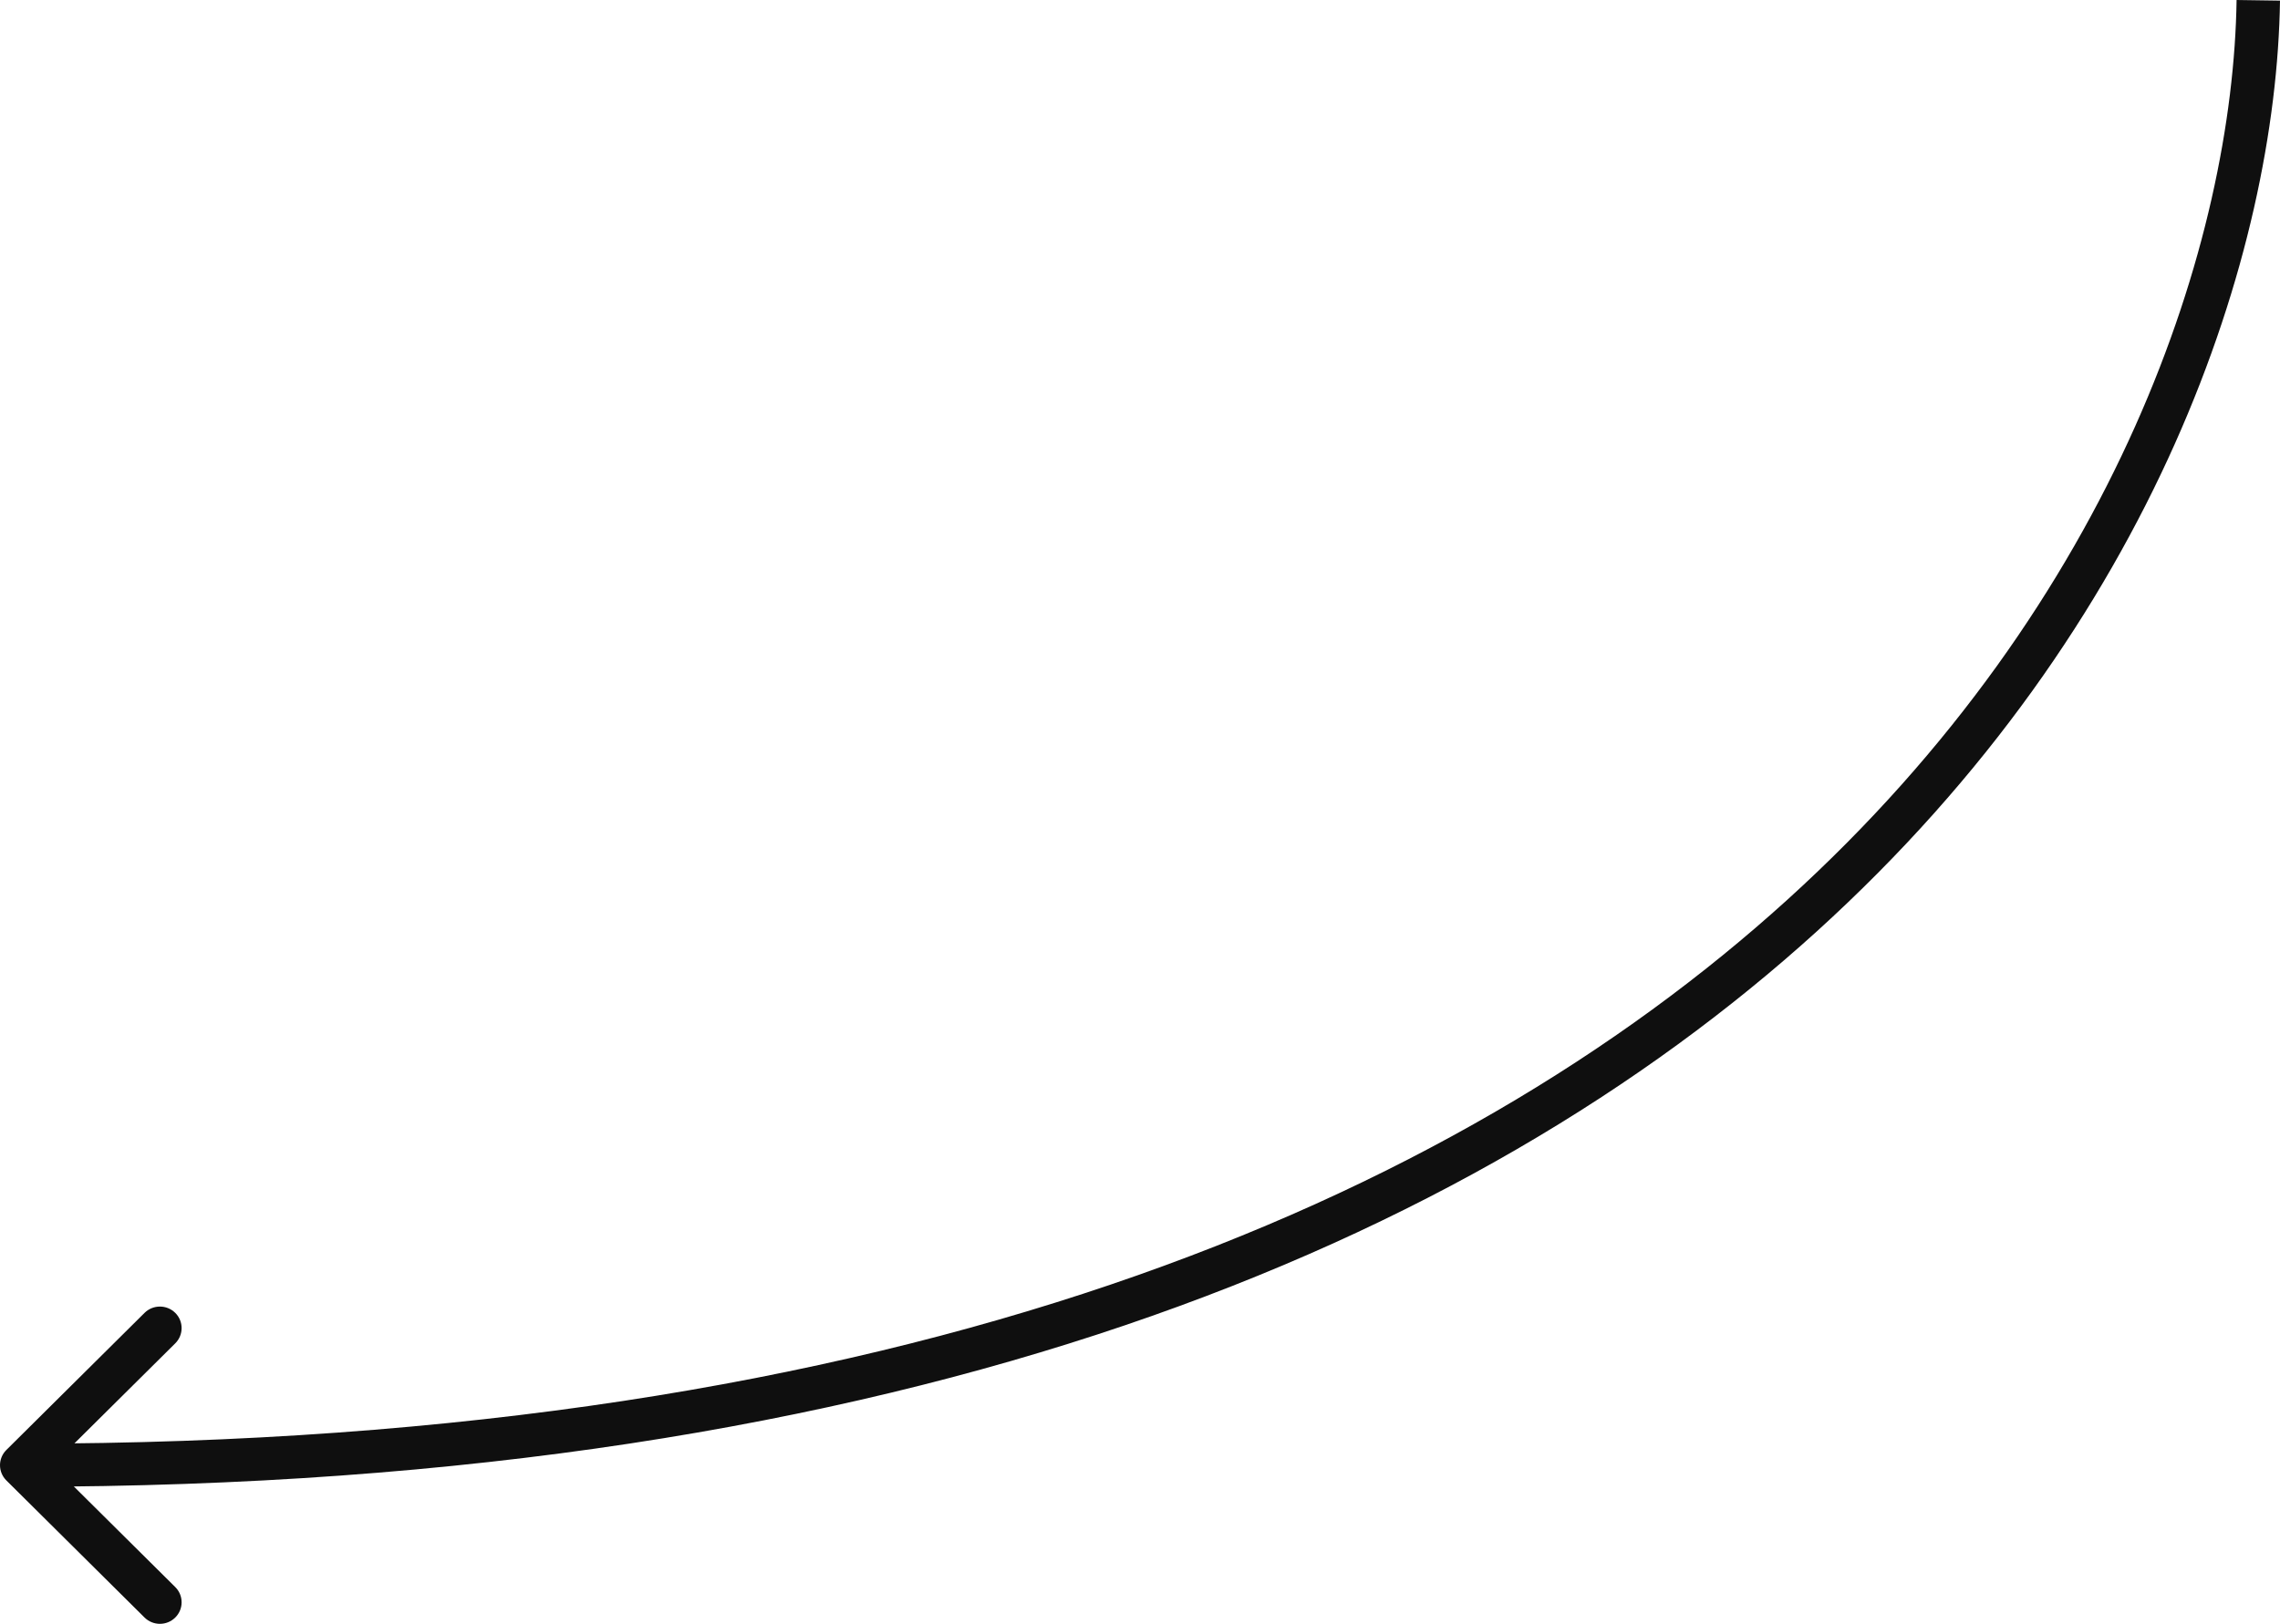
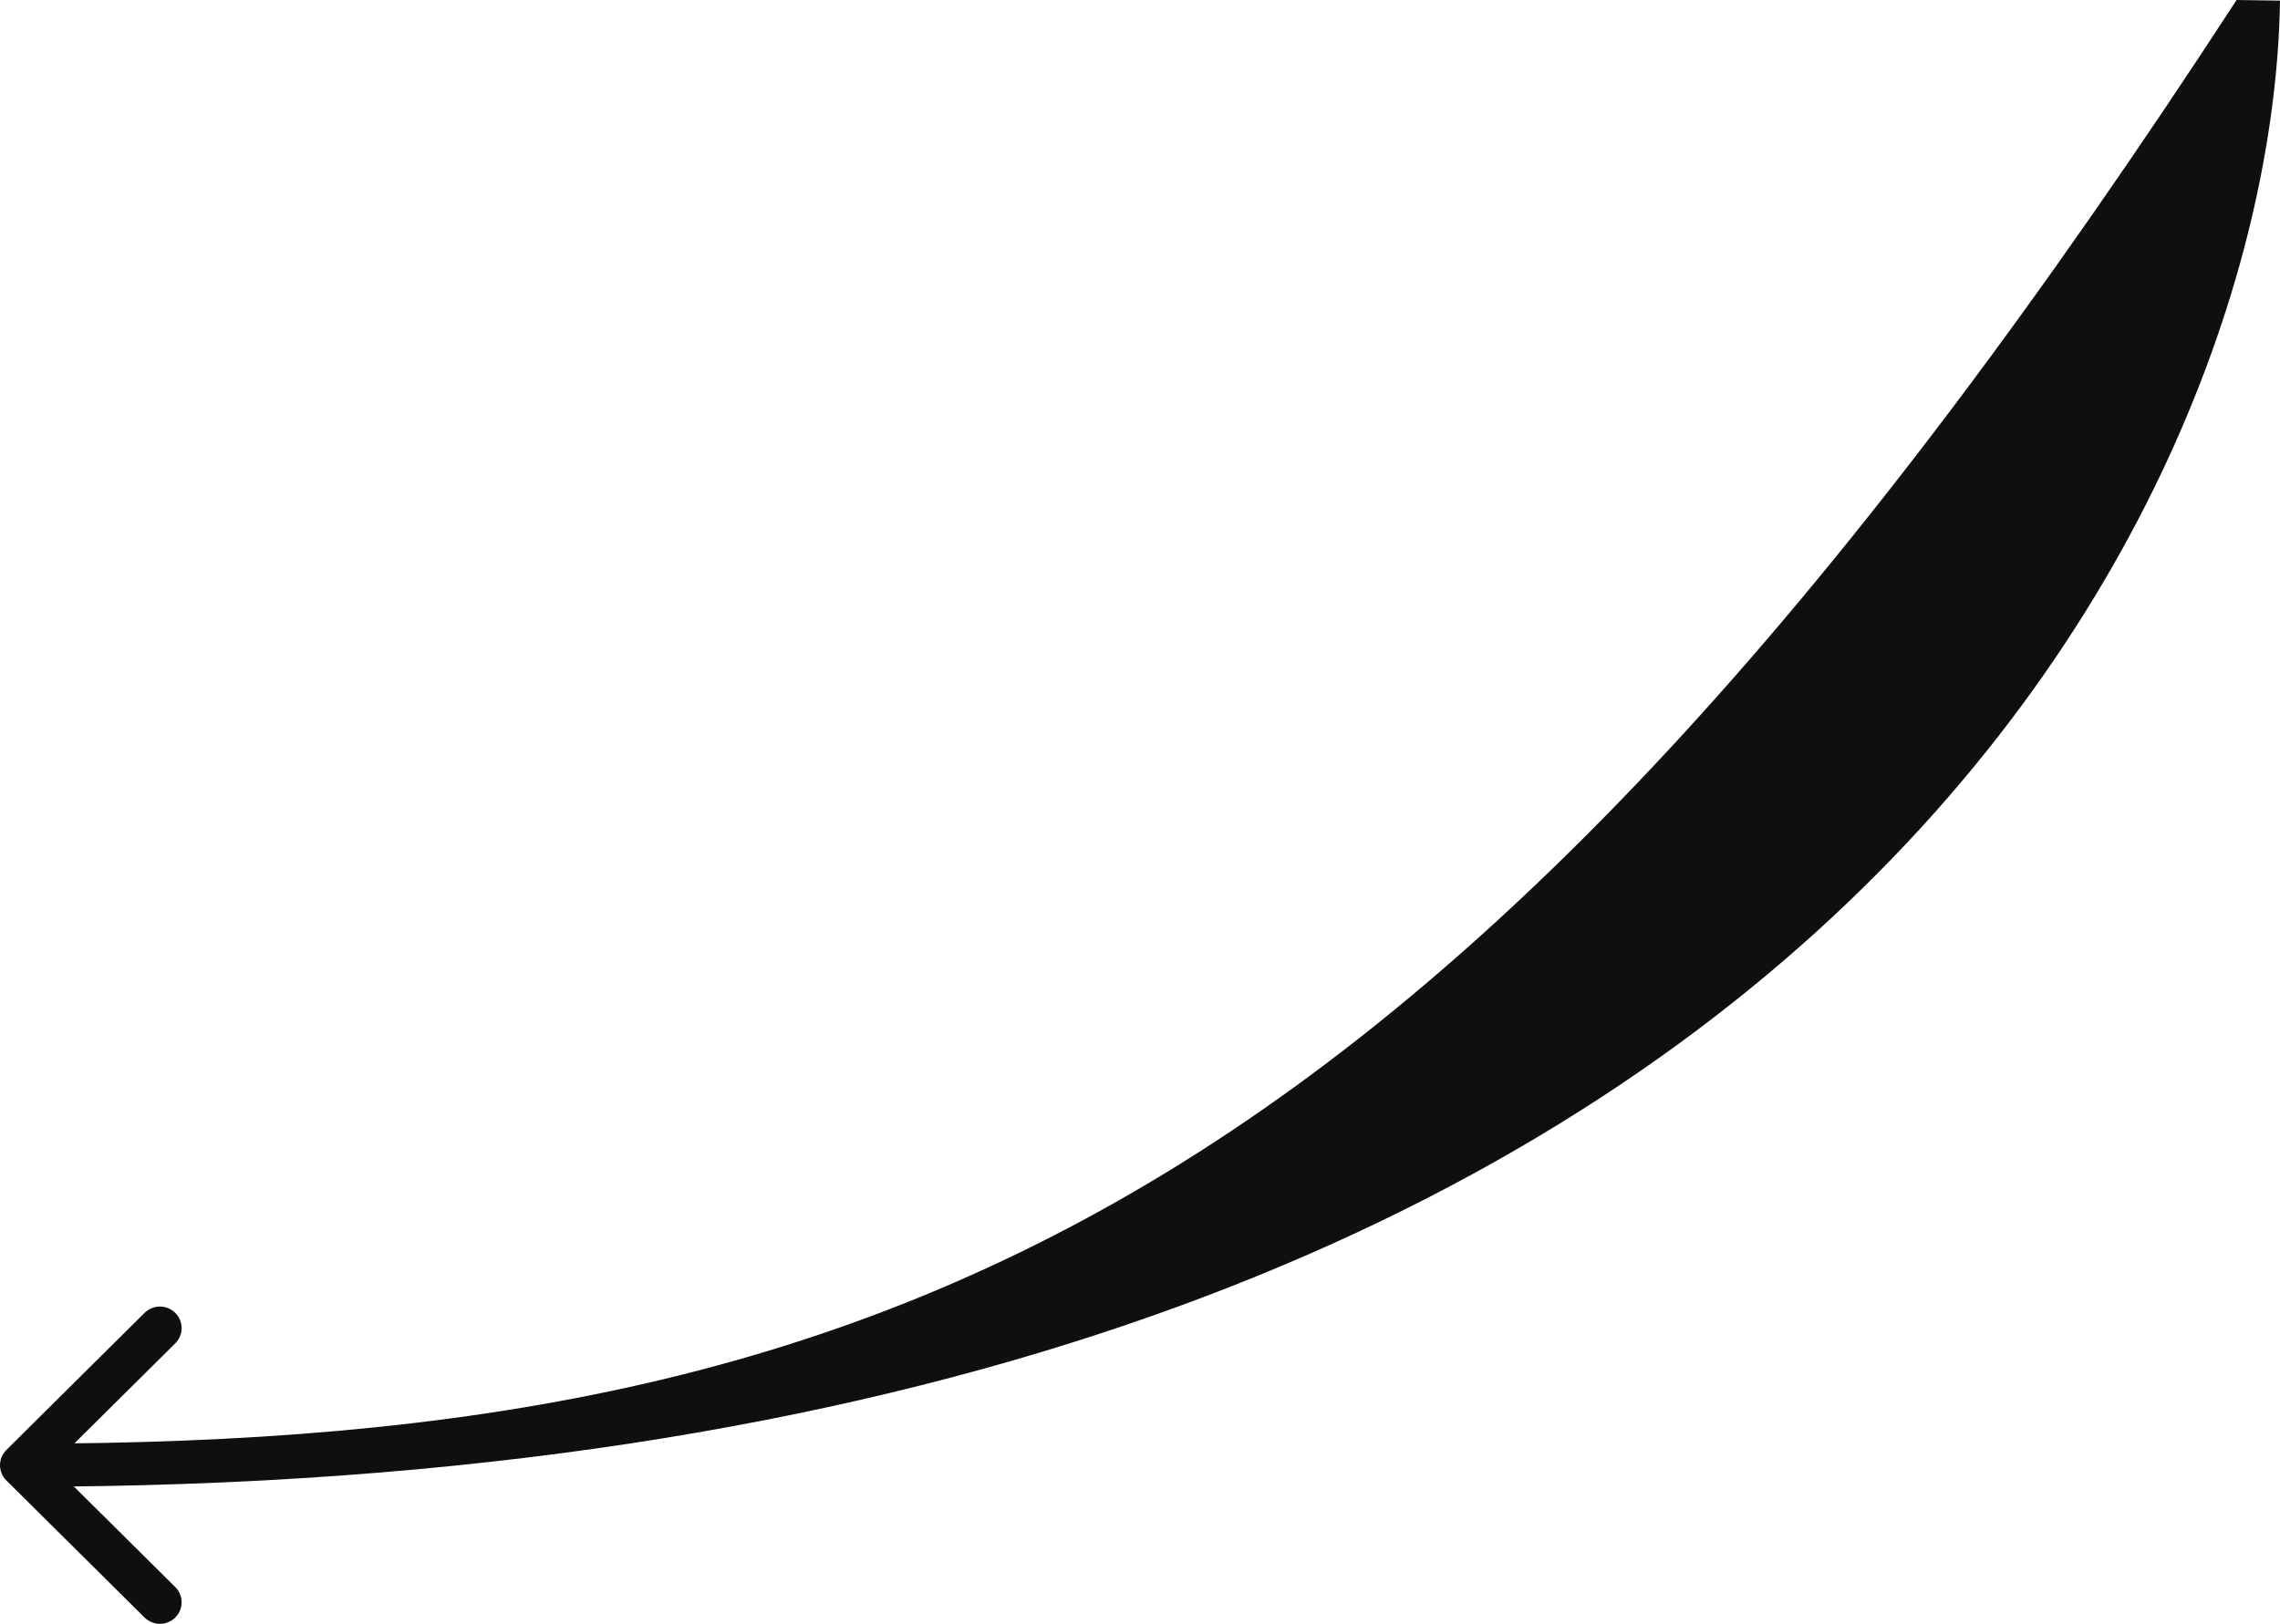
<svg xmlns="http://www.w3.org/2000/svg" width="73" height="52" viewBox="0 0 73 52" fill="none">
-   <path d="M0.204 46.432C-0.068 46.702 -0.068 47.138 0.204 47.408L4.628 51.798C4.9 52.067 5.34 52.067 5.611 51.798C5.883 51.529 5.883 51.092 5.611 50.822L1.678 46.92L5.611 43.018C5.883 42.748 5.883 42.311 5.611 42.042C5.34 41.773 4.9 41.773 4.628 42.042L0.204 46.432ZM71.61 0C71.497 7.633 67.855 19.178 57.219 28.819C46.593 38.451 28.93 46.23 0.695 46.23V47.61C29.192 47.61 47.218 39.753 58.156 29.838C69.084 19.933 72.881 8.023 73 0.02L71.61 0Z" fill="#0F0F0F" />
+   <path d="M0.204 46.432C-0.068 46.702 -0.068 47.138 0.204 47.408L4.628 51.798C4.9 52.067 5.34 52.067 5.611 51.798C5.883 51.529 5.883 51.092 5.611 50.822L1.678 46.92L5.611 43.018C5.883 42.748 5.883 42.311 5.611 42.042C5.34 41.773 4.9 41.773 4.628 42.042L0.204 46.432ZM71.61 0C46.593 38.451 28.93 46.23 0.695 46.23V47.61C29.192 47.61 47.218 39.753 58.156 29.838C69.084 19.933 72.881 8.023 73 0.02L71.61 0Z" fill="#0F0F0F" />
</svg>